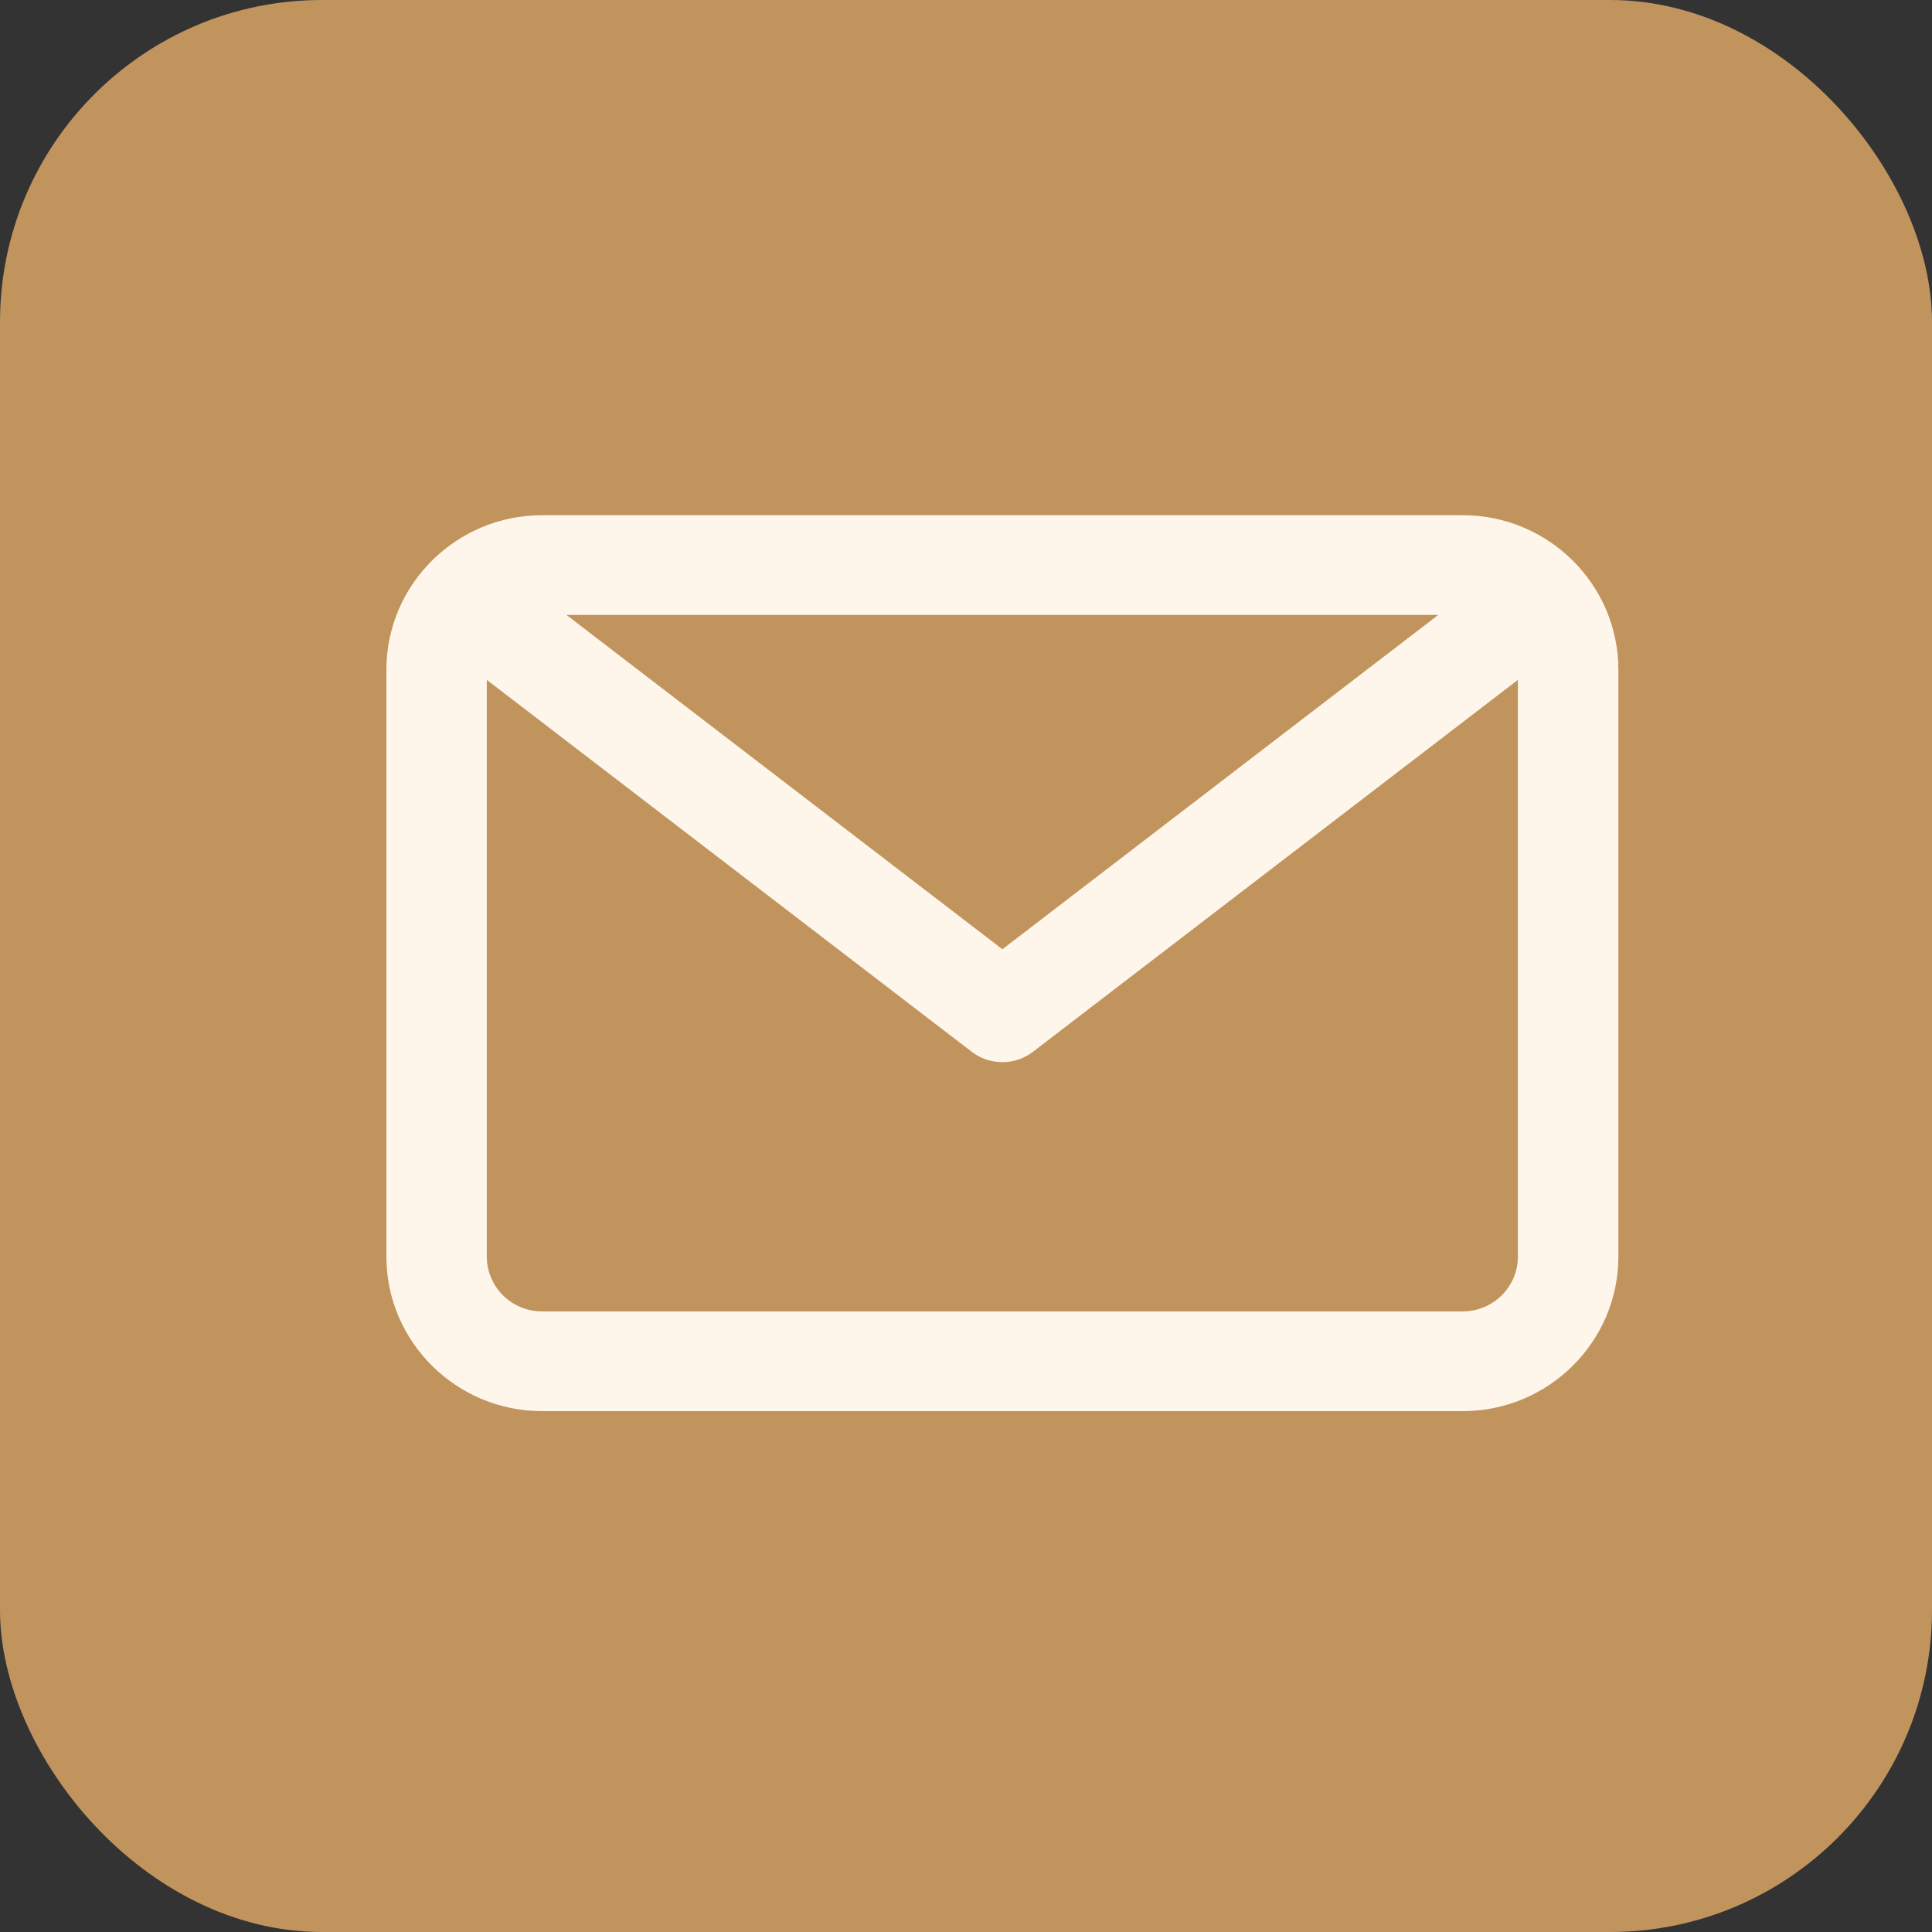
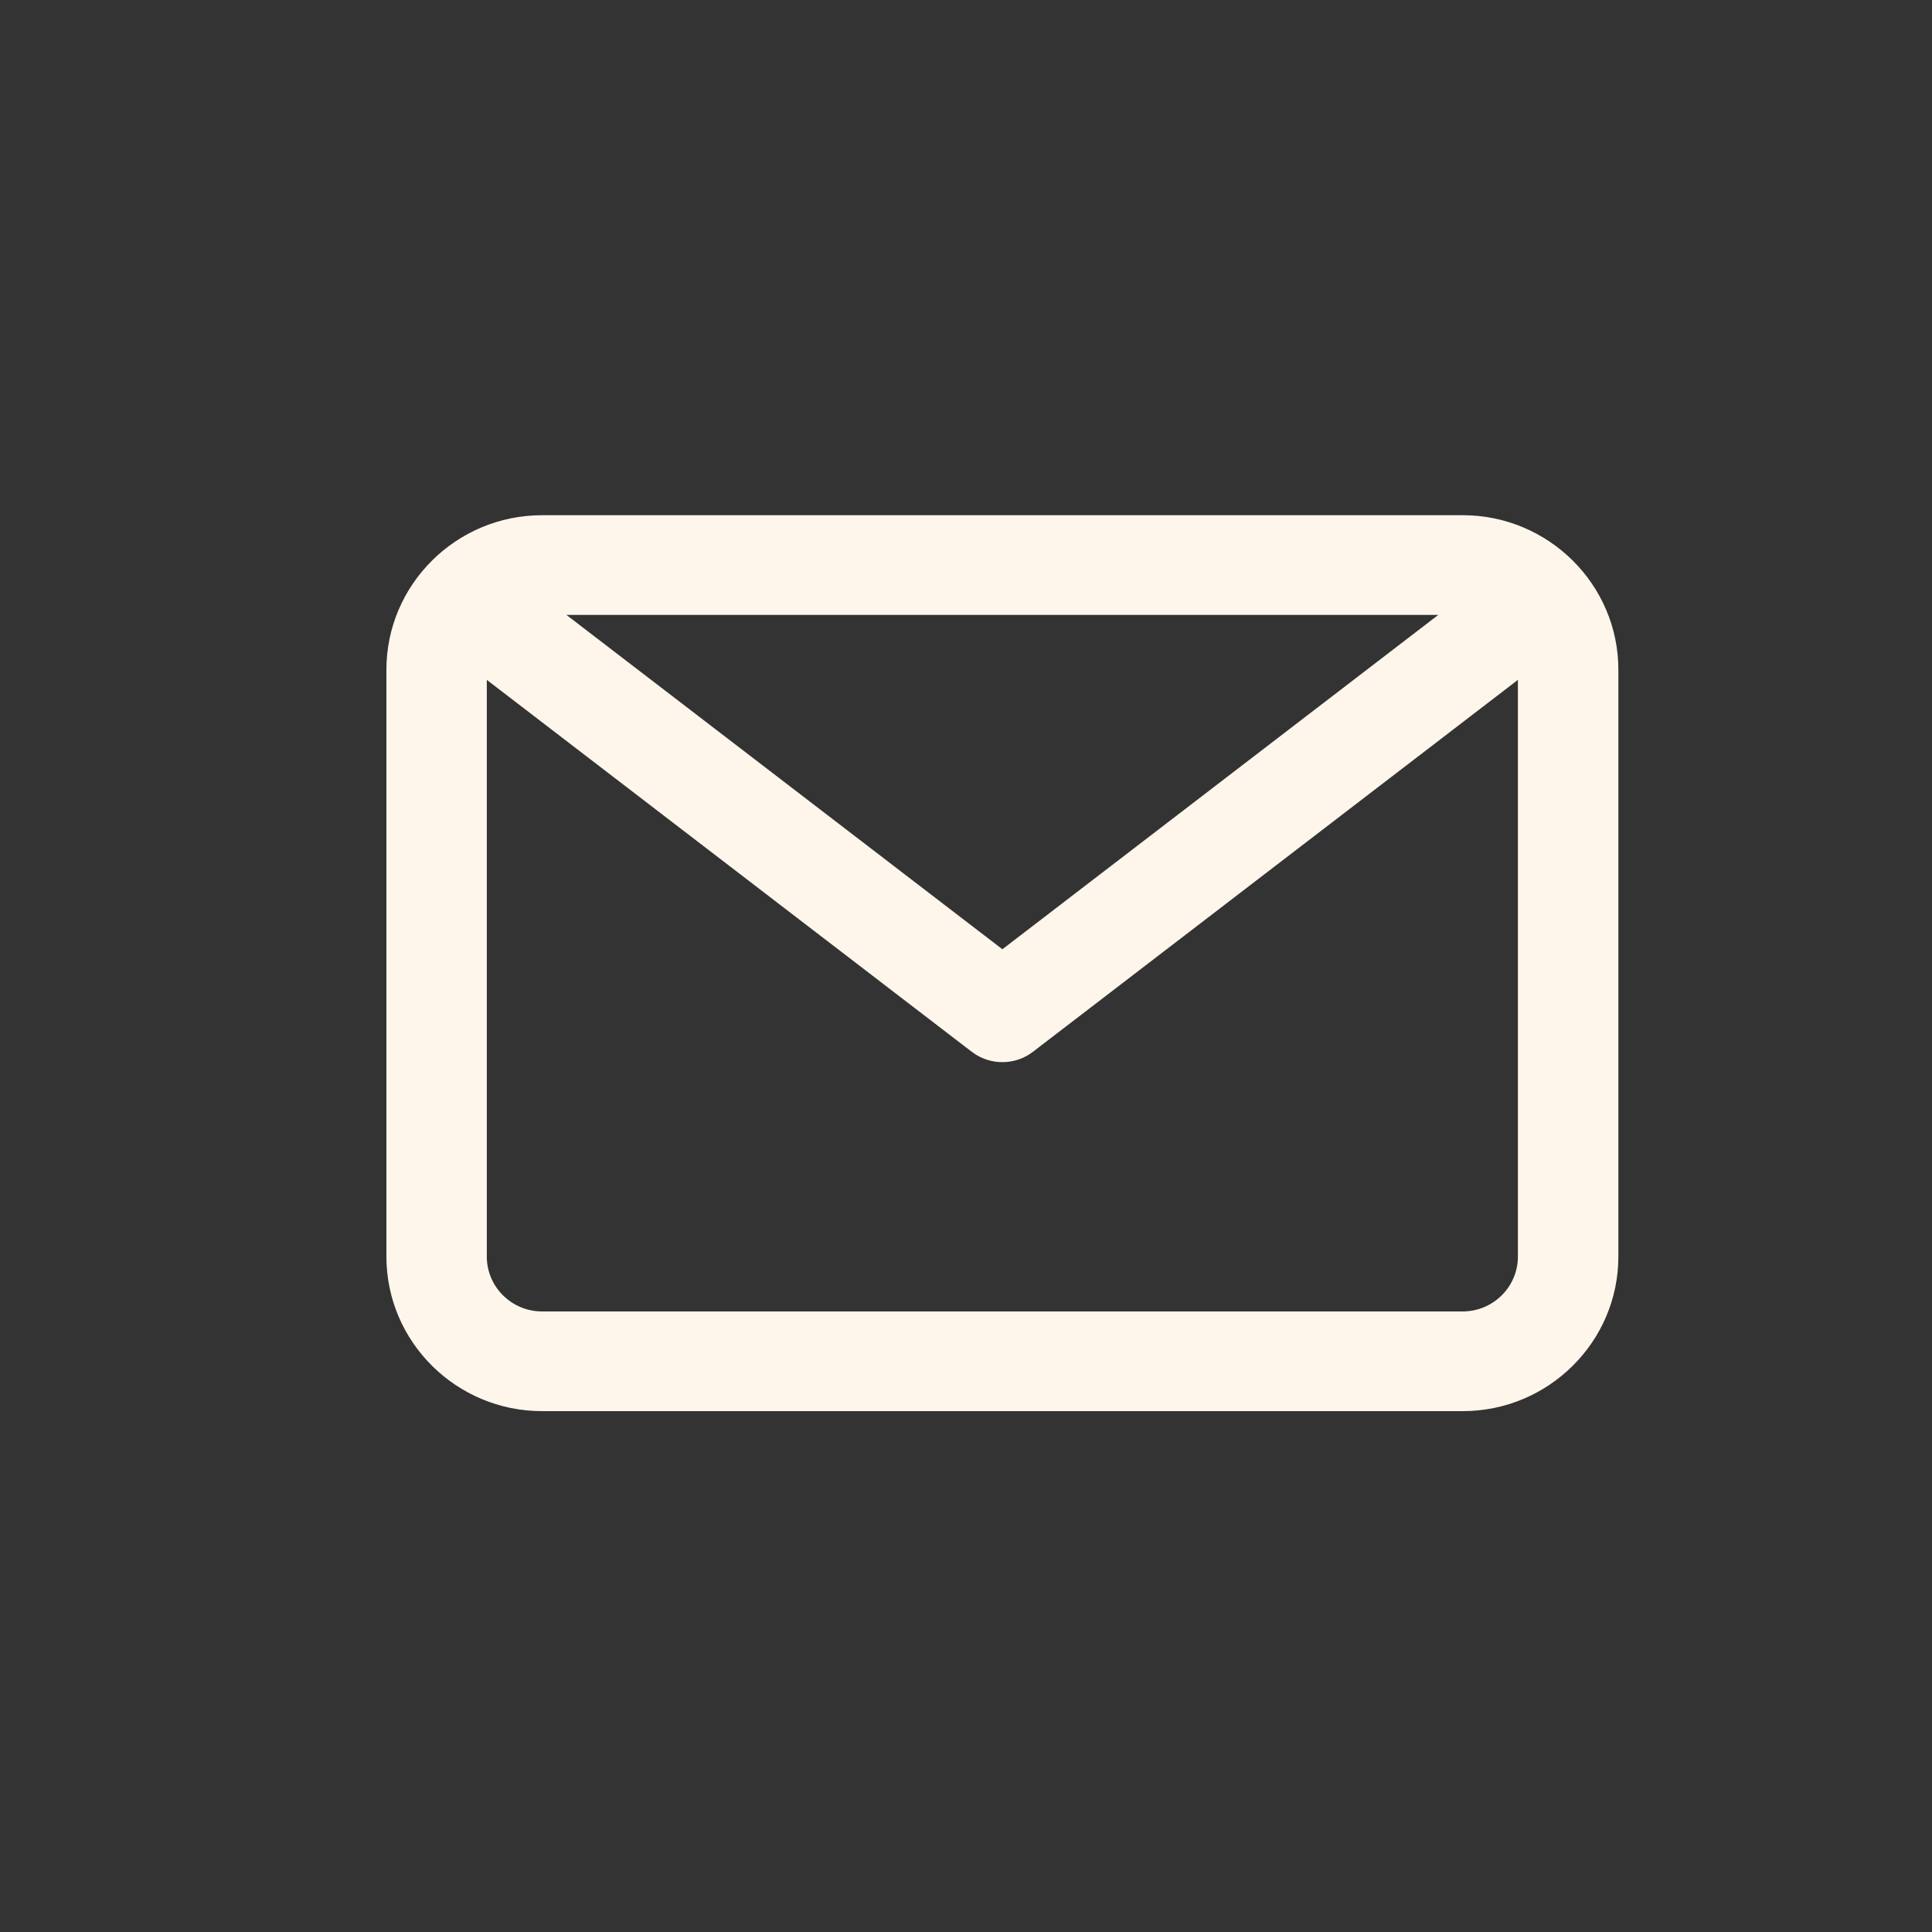
<svg xmlns="http://www.w3.org/2000/svg" width="30" height="30" viewBox="0 0 30 30" fill="none">
  <rect x="0" y="0" width="30" height="30" fill="#333333" stroke="none" />
-   <rect width="30" height="30" rx="5" fill="#C1945E" />
  <path d="M22.712 8H8.418C7.085 8 6 9.077 6 10.4V19.512C6 20.835 7.085 21.912 8.418 21.912H22.712C24.045 21.912 25.13 20.835 25.13 19.512V10.4C25.13 9.077 24.045 8 22.712 8ZM22.334 9.548L15.565 14.74L8.795 9.548H22.334ZM22.712 20.364H8.418C7.944 20.364 7.559 19.982 7.559 19.512V10.557L15.088 16.331C15.228 16.439 15.397 16.493 15.565 16.493C15.733 16.493 15.901 16.439 16.041 16.331L23.57 10.557V19.512C23.57 19.982 23.185 20.364 22.712 20.364Z" fill="#FFF6EB" />
</svg>